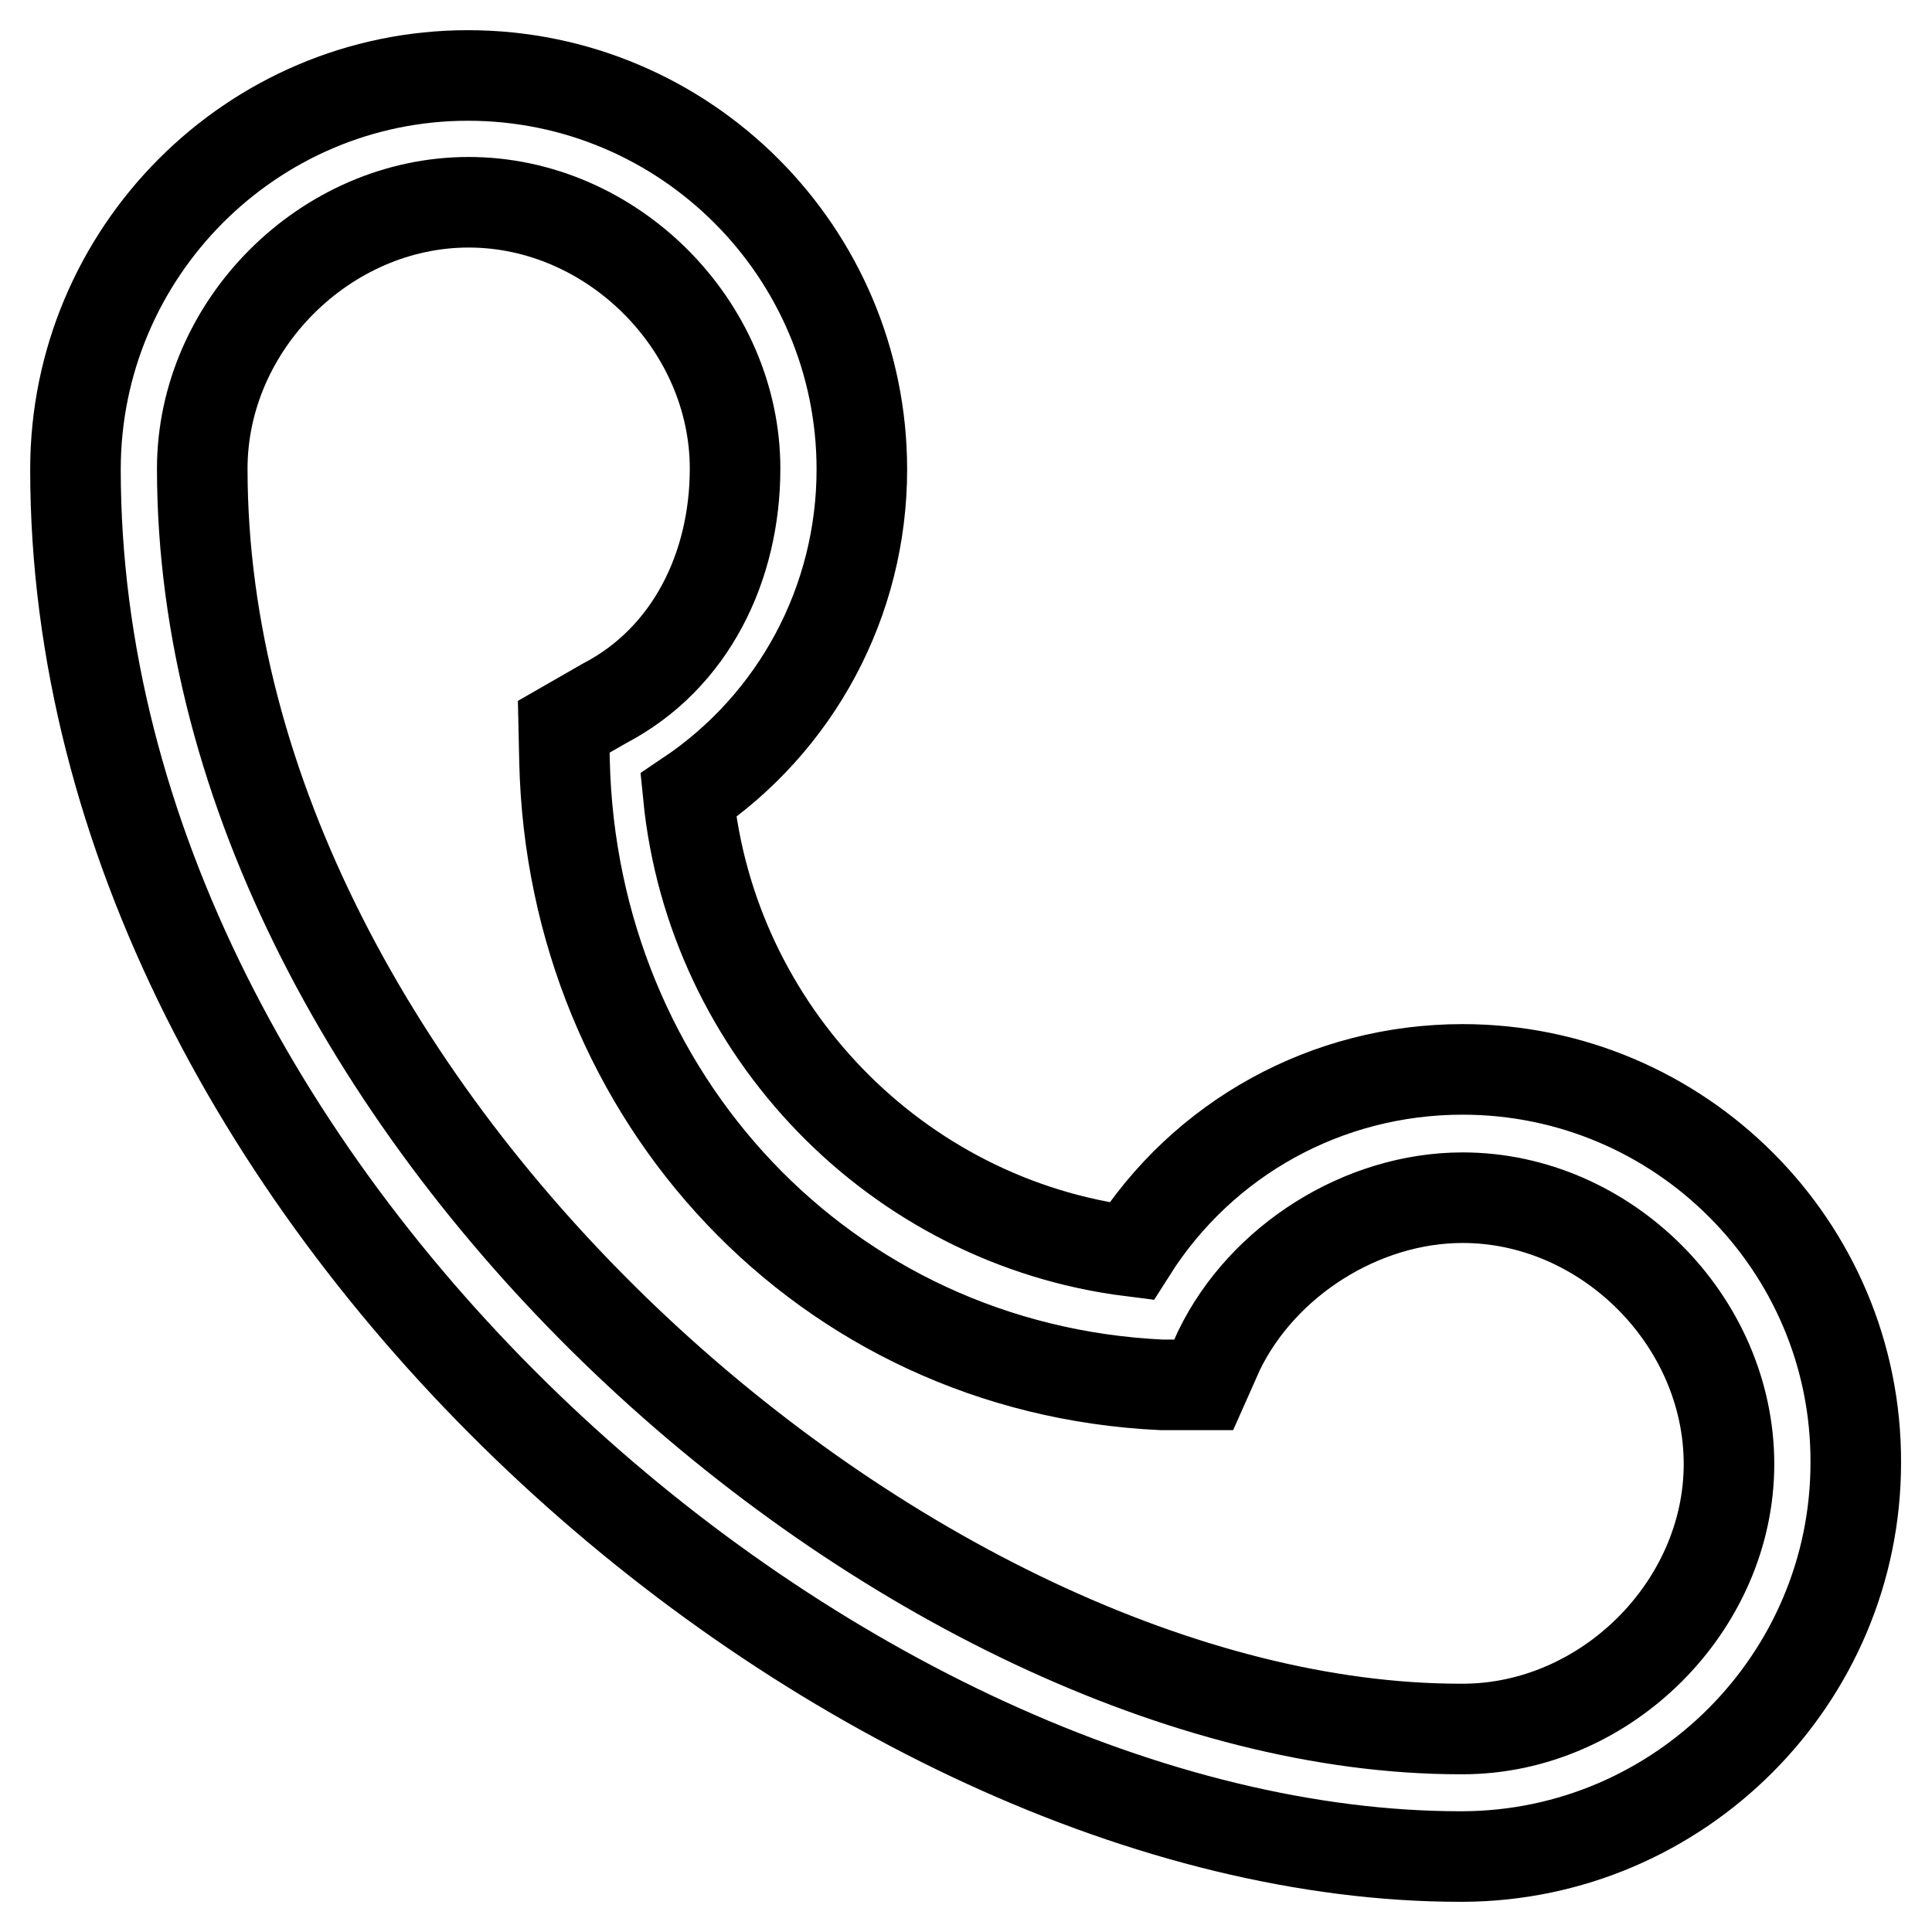
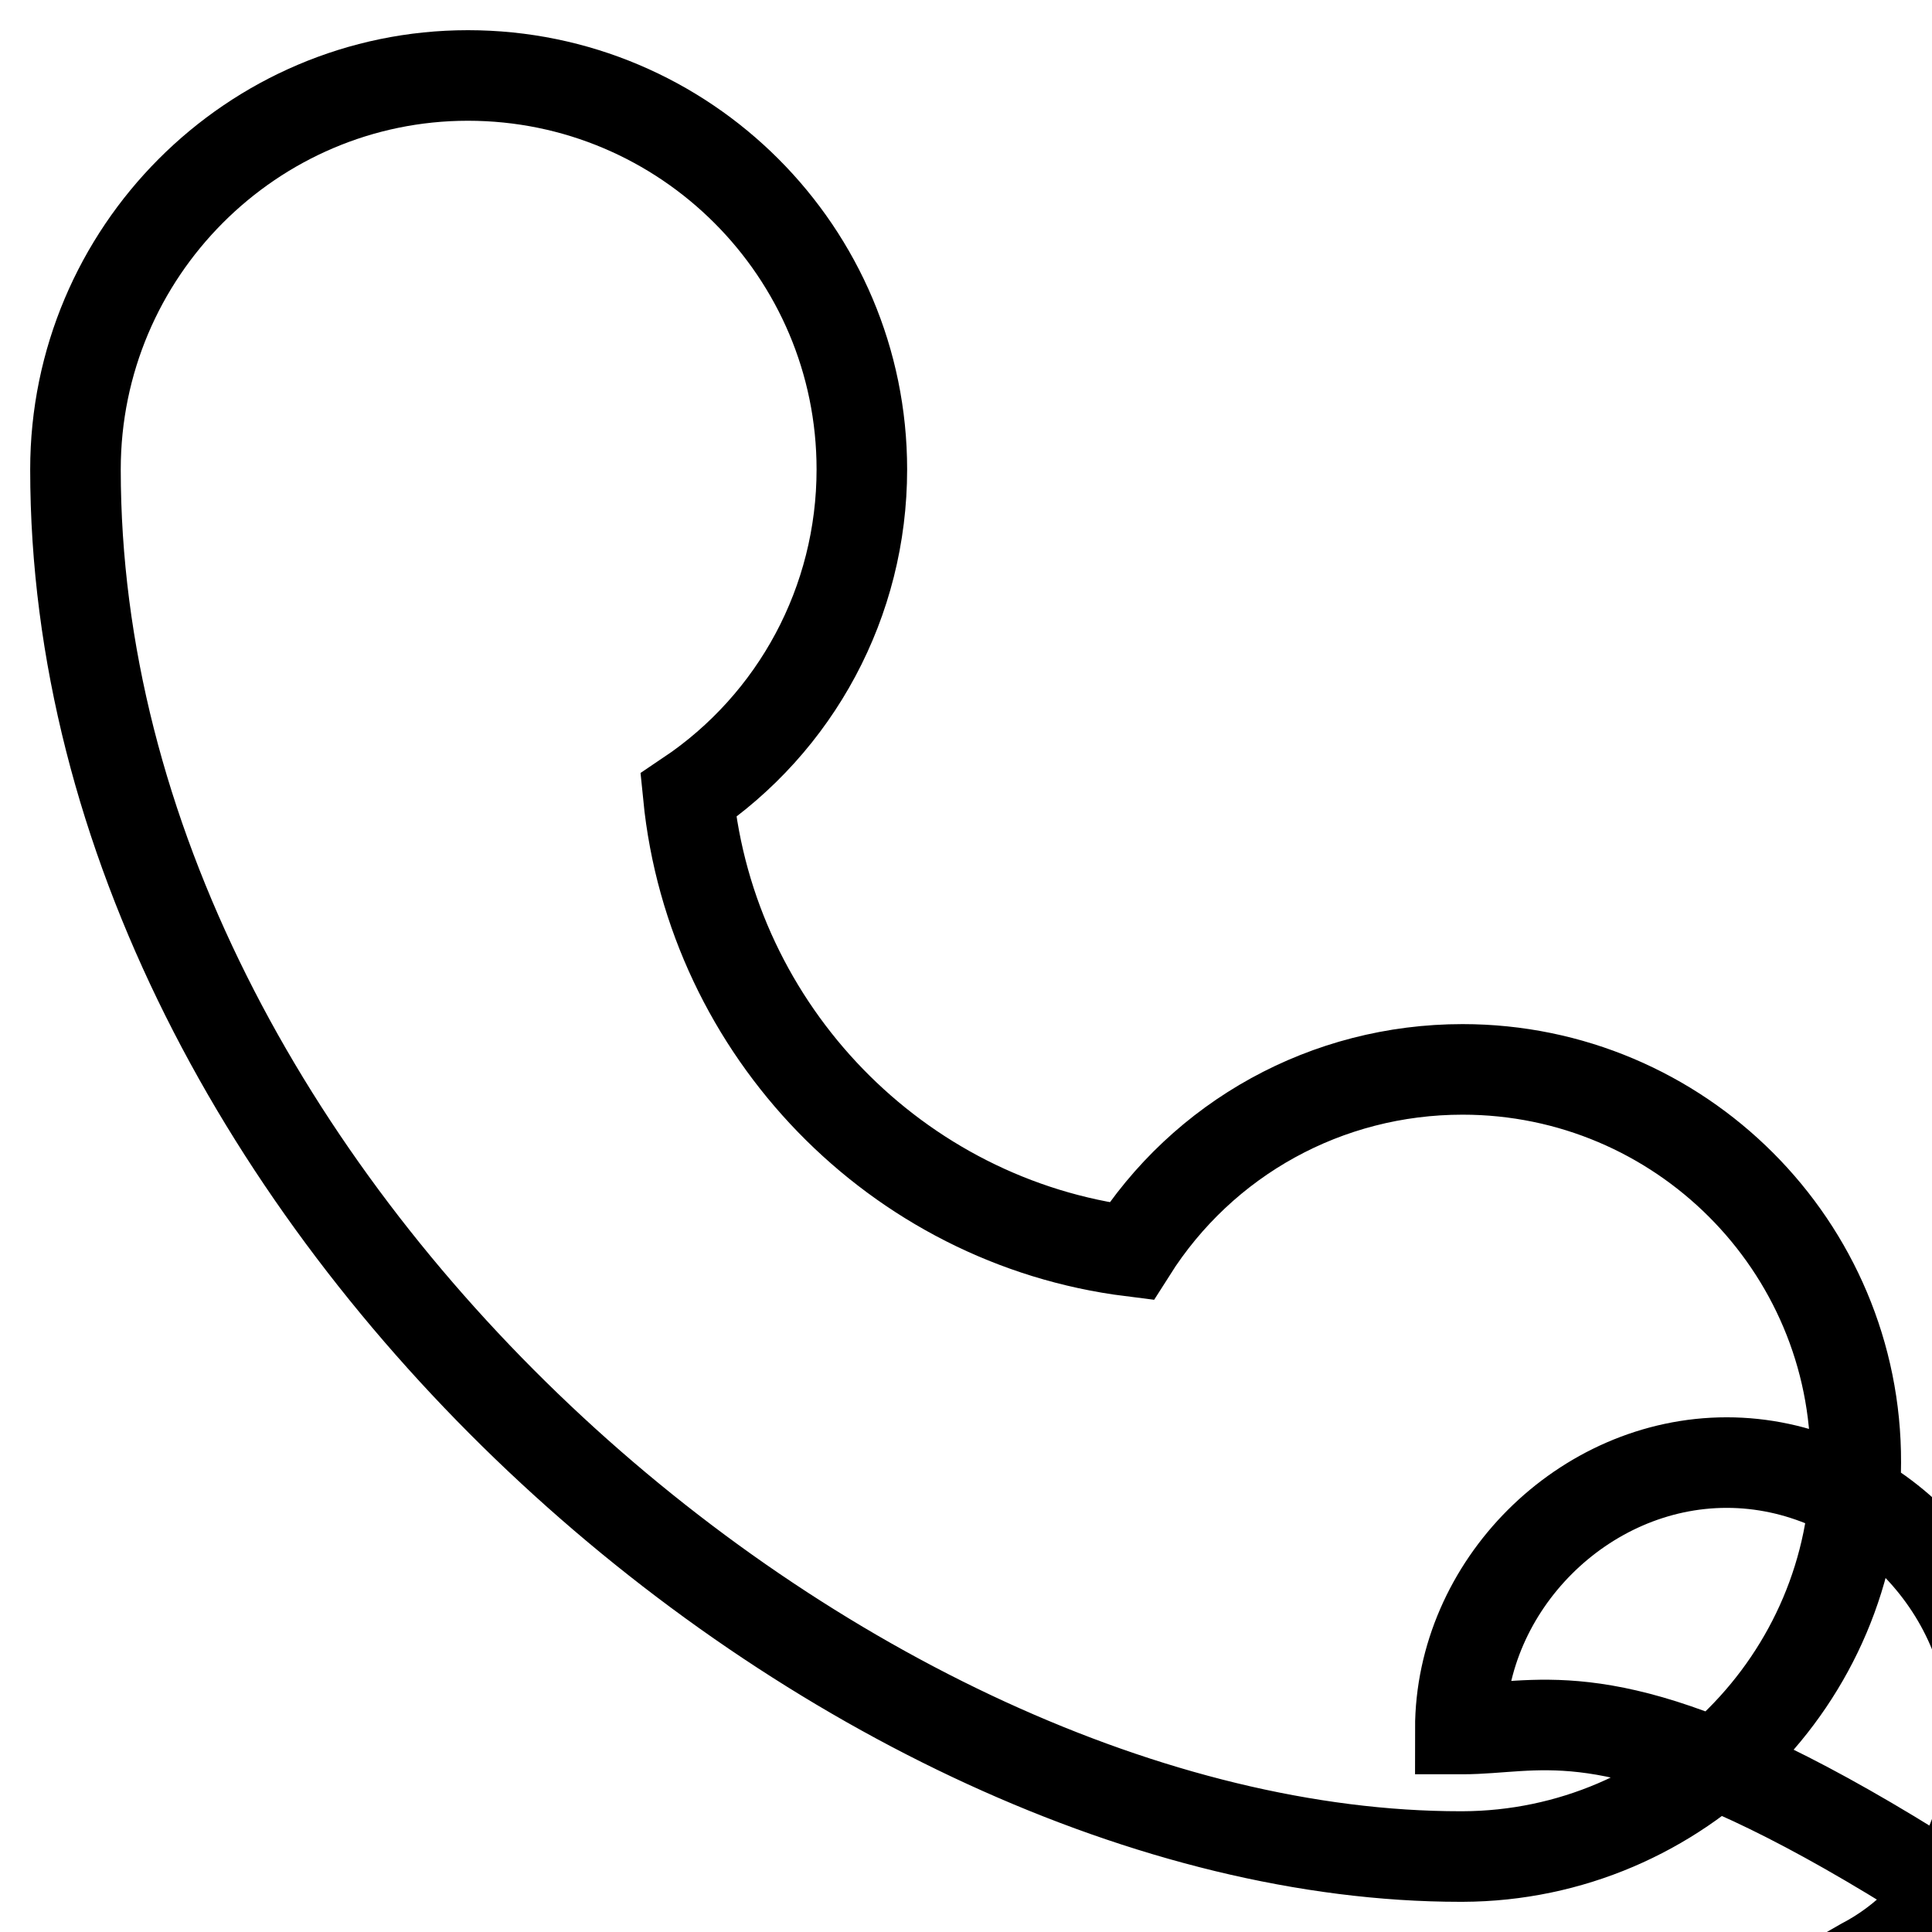
<svg xmlns="http://www.w3.org/2000/svg" version="1.1" x="0px" y="0px" viewBox="0 0 256 256" enable-background="new 0 0 256 256" xml:space="preserve">
  <g>
-     <path stroke-width="12" fill-opacity="0" stroke="#000000" d="M193.8,141.7c-18,0-34.4,9.1-43.9,24.1c-31.1-3.9-55.6-29.2-58.7-60.4c14.3-9.6,23-25.7,23-43.2 c0-28.8-23.4-52.2-52.2-52.2C33.4,10,10,33.4,10,62.2C10,159.4,112.6,246,193.5,246h0.3c28.7-0.1,52.1-23.5,52.1-52.2 C246,165.1,222.6,141.7,193.8,141.7z M193.8,229.1h-0.3c-72.4,0-166.7-81.4-166.7-167c0-19,16.3-35.3,35.3-35.3 c19,0,35.3,16.3,35.3,35.3c0,12.9-5.8,25.1-17.3,31.1l-5.4,3.1l0.1,4.5c1,44.6,34.5,80.6,79.1,82.7h5.6l2-4.5 c5.8-12,19-20.3,32.3-20.3c19,0,35.3,16.3,35.3,35.3C229.1,212.8,212.8,229.1,193.8,229.1L193.8,229.1z" />
+     <path stroke-width="12" fill-opacity="0" stroke="#000000" d="M193.8,141.7c-18,0-34.4,9.1-43.9,24.1c-31.1-3.9-55.6-29.2-58.7-60.4c14.3-9.6,23-25.7,23-43.2 c0-28.8-23.4-52.2-52.2-52.2C33.4,10,10,33.4,10,62.2C10,159.4,112.6,246,193.5,246h0.3c28.7-0.1,52.1-23.5,52.1-52.2 C246,165.1,222.6,141.7,193.8,141.7z M193.8,229.1h-0.3c0-19,16.3-35.3,35.3-35.3 c19,0,35.3,16.3,35.3,35.3c0,12.9-5.8,25.1-17.3,31.1l-5.4,3.1l0.1,4.5c1,44.6,34.5,80.6,79.1,82.7h5.6l2-4.5 c5.8-12,19-20.3,32.3-20.3c19,0,35.3,16.3,35.3,35.3C229.1,212.8,212.8,229.1,193.8,229.1L193.8,229.1z" />
  </g>
</svg>